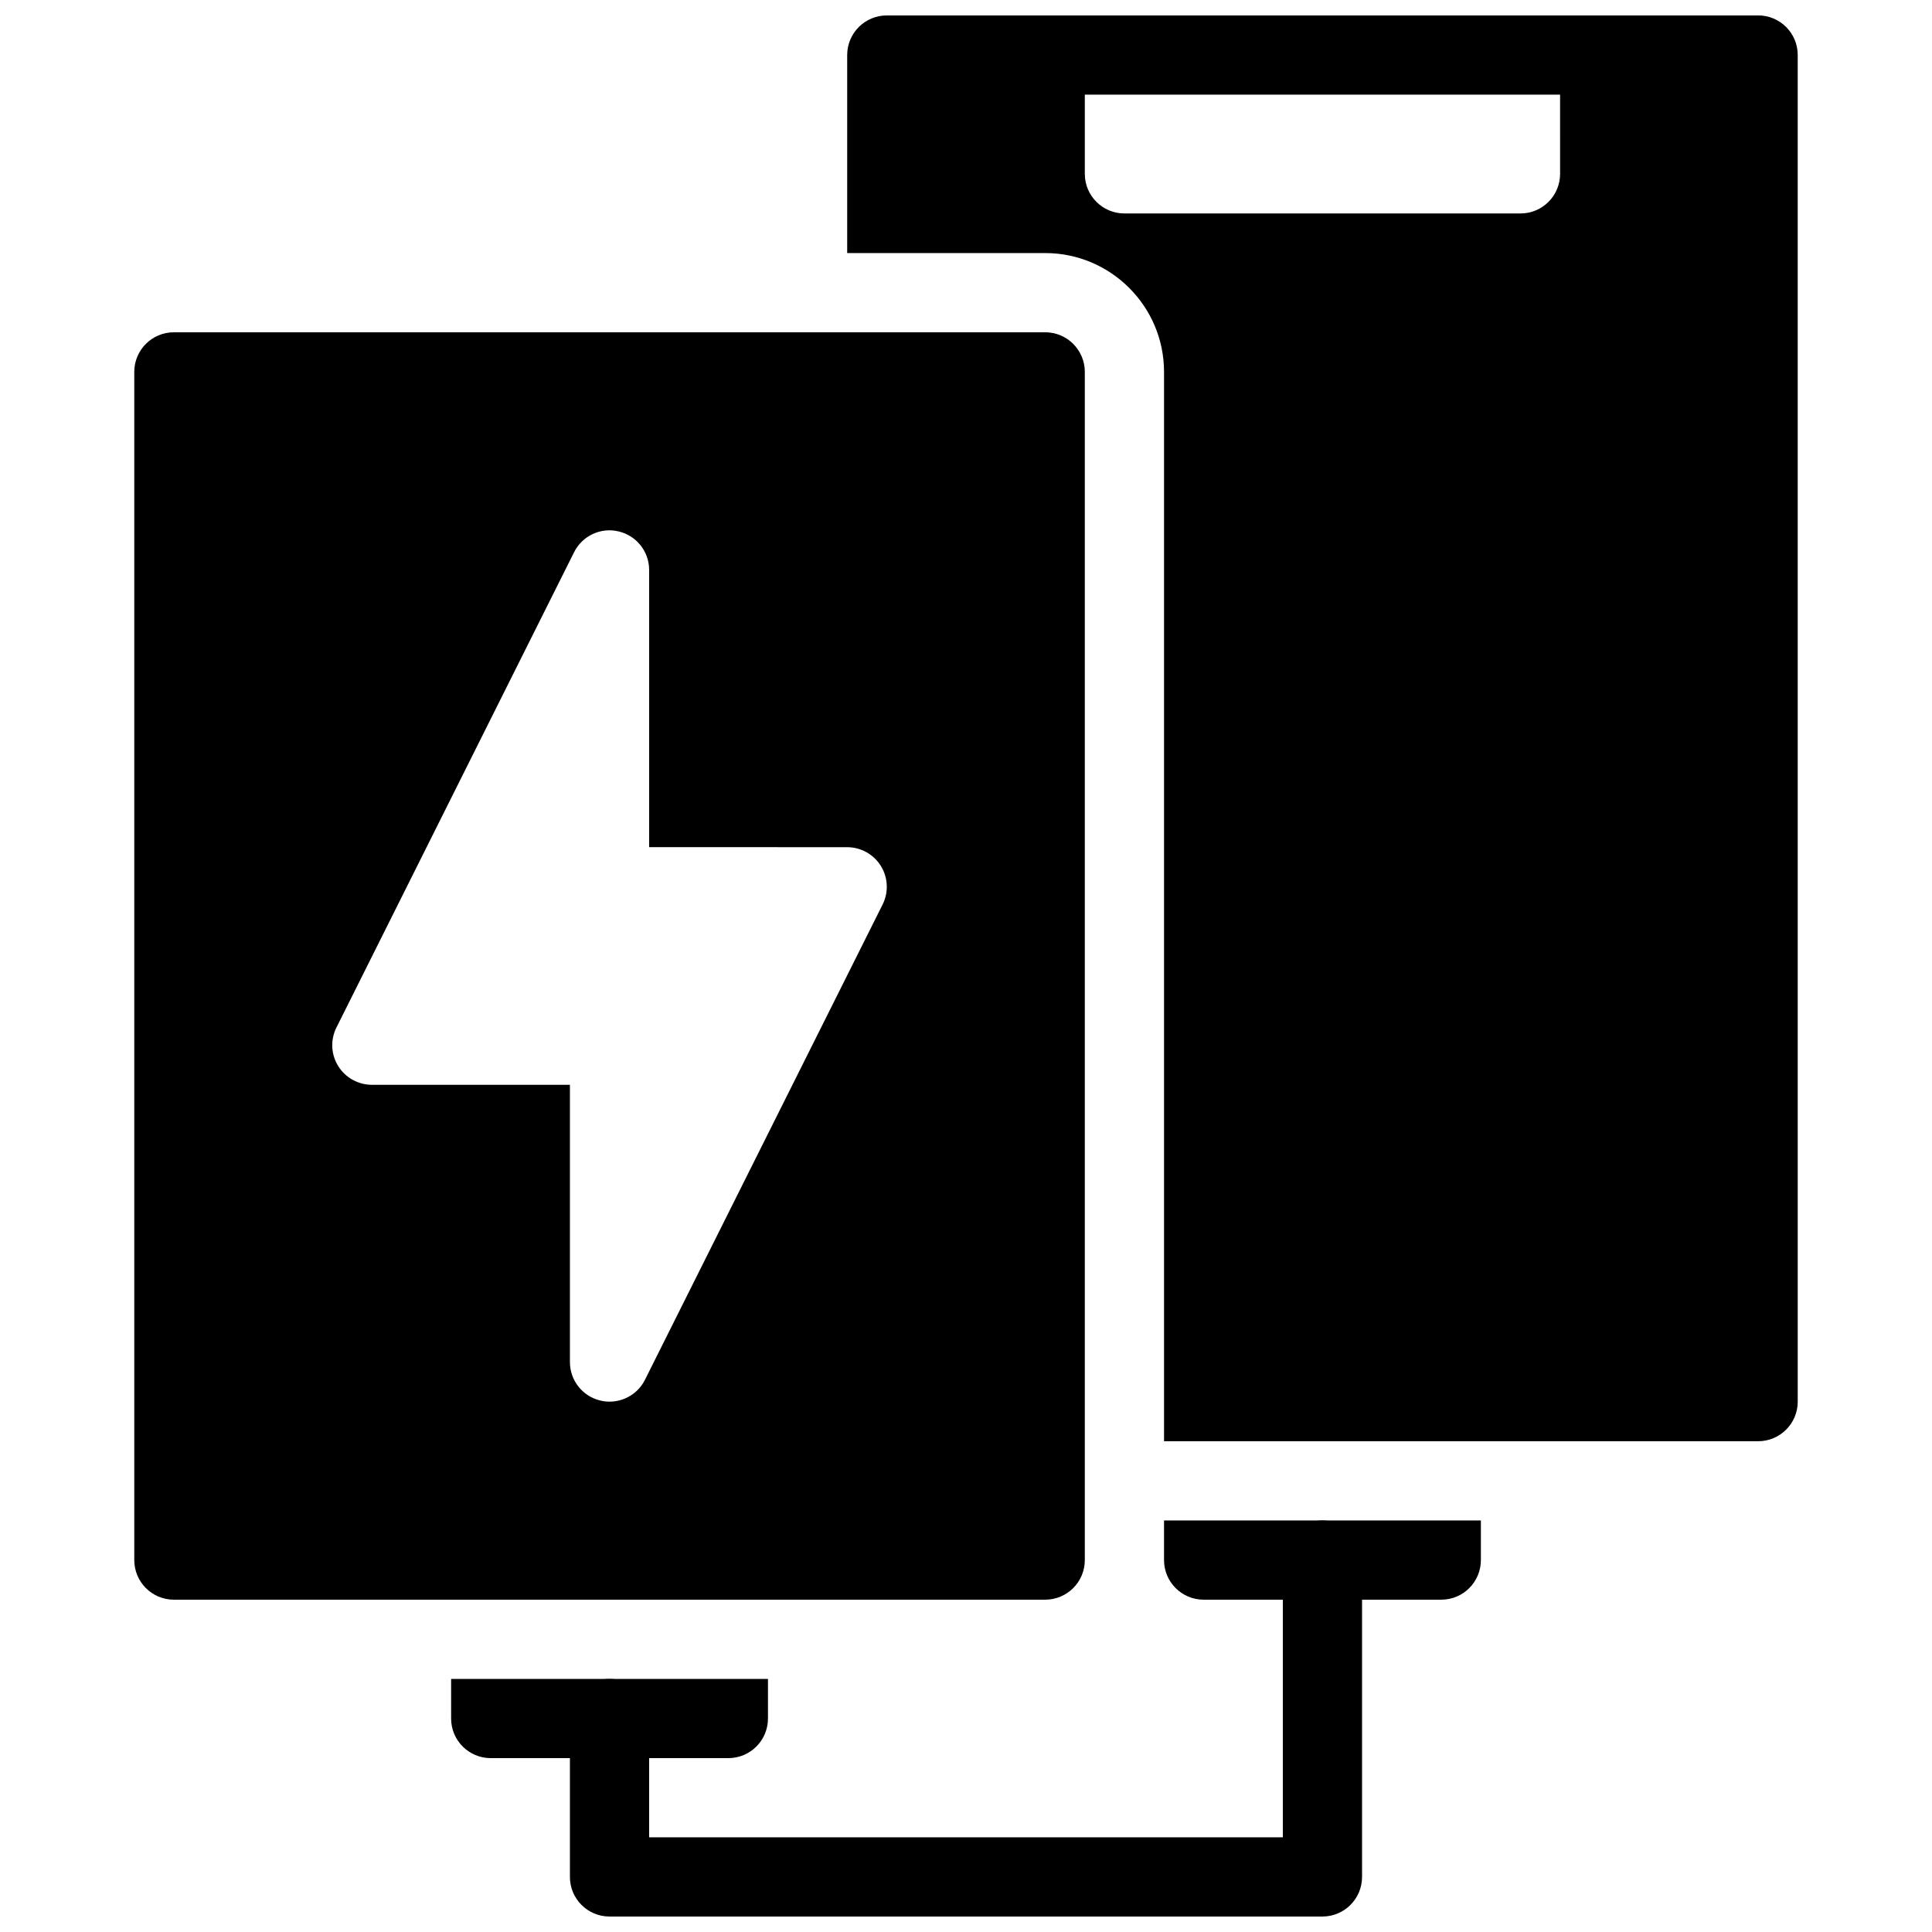
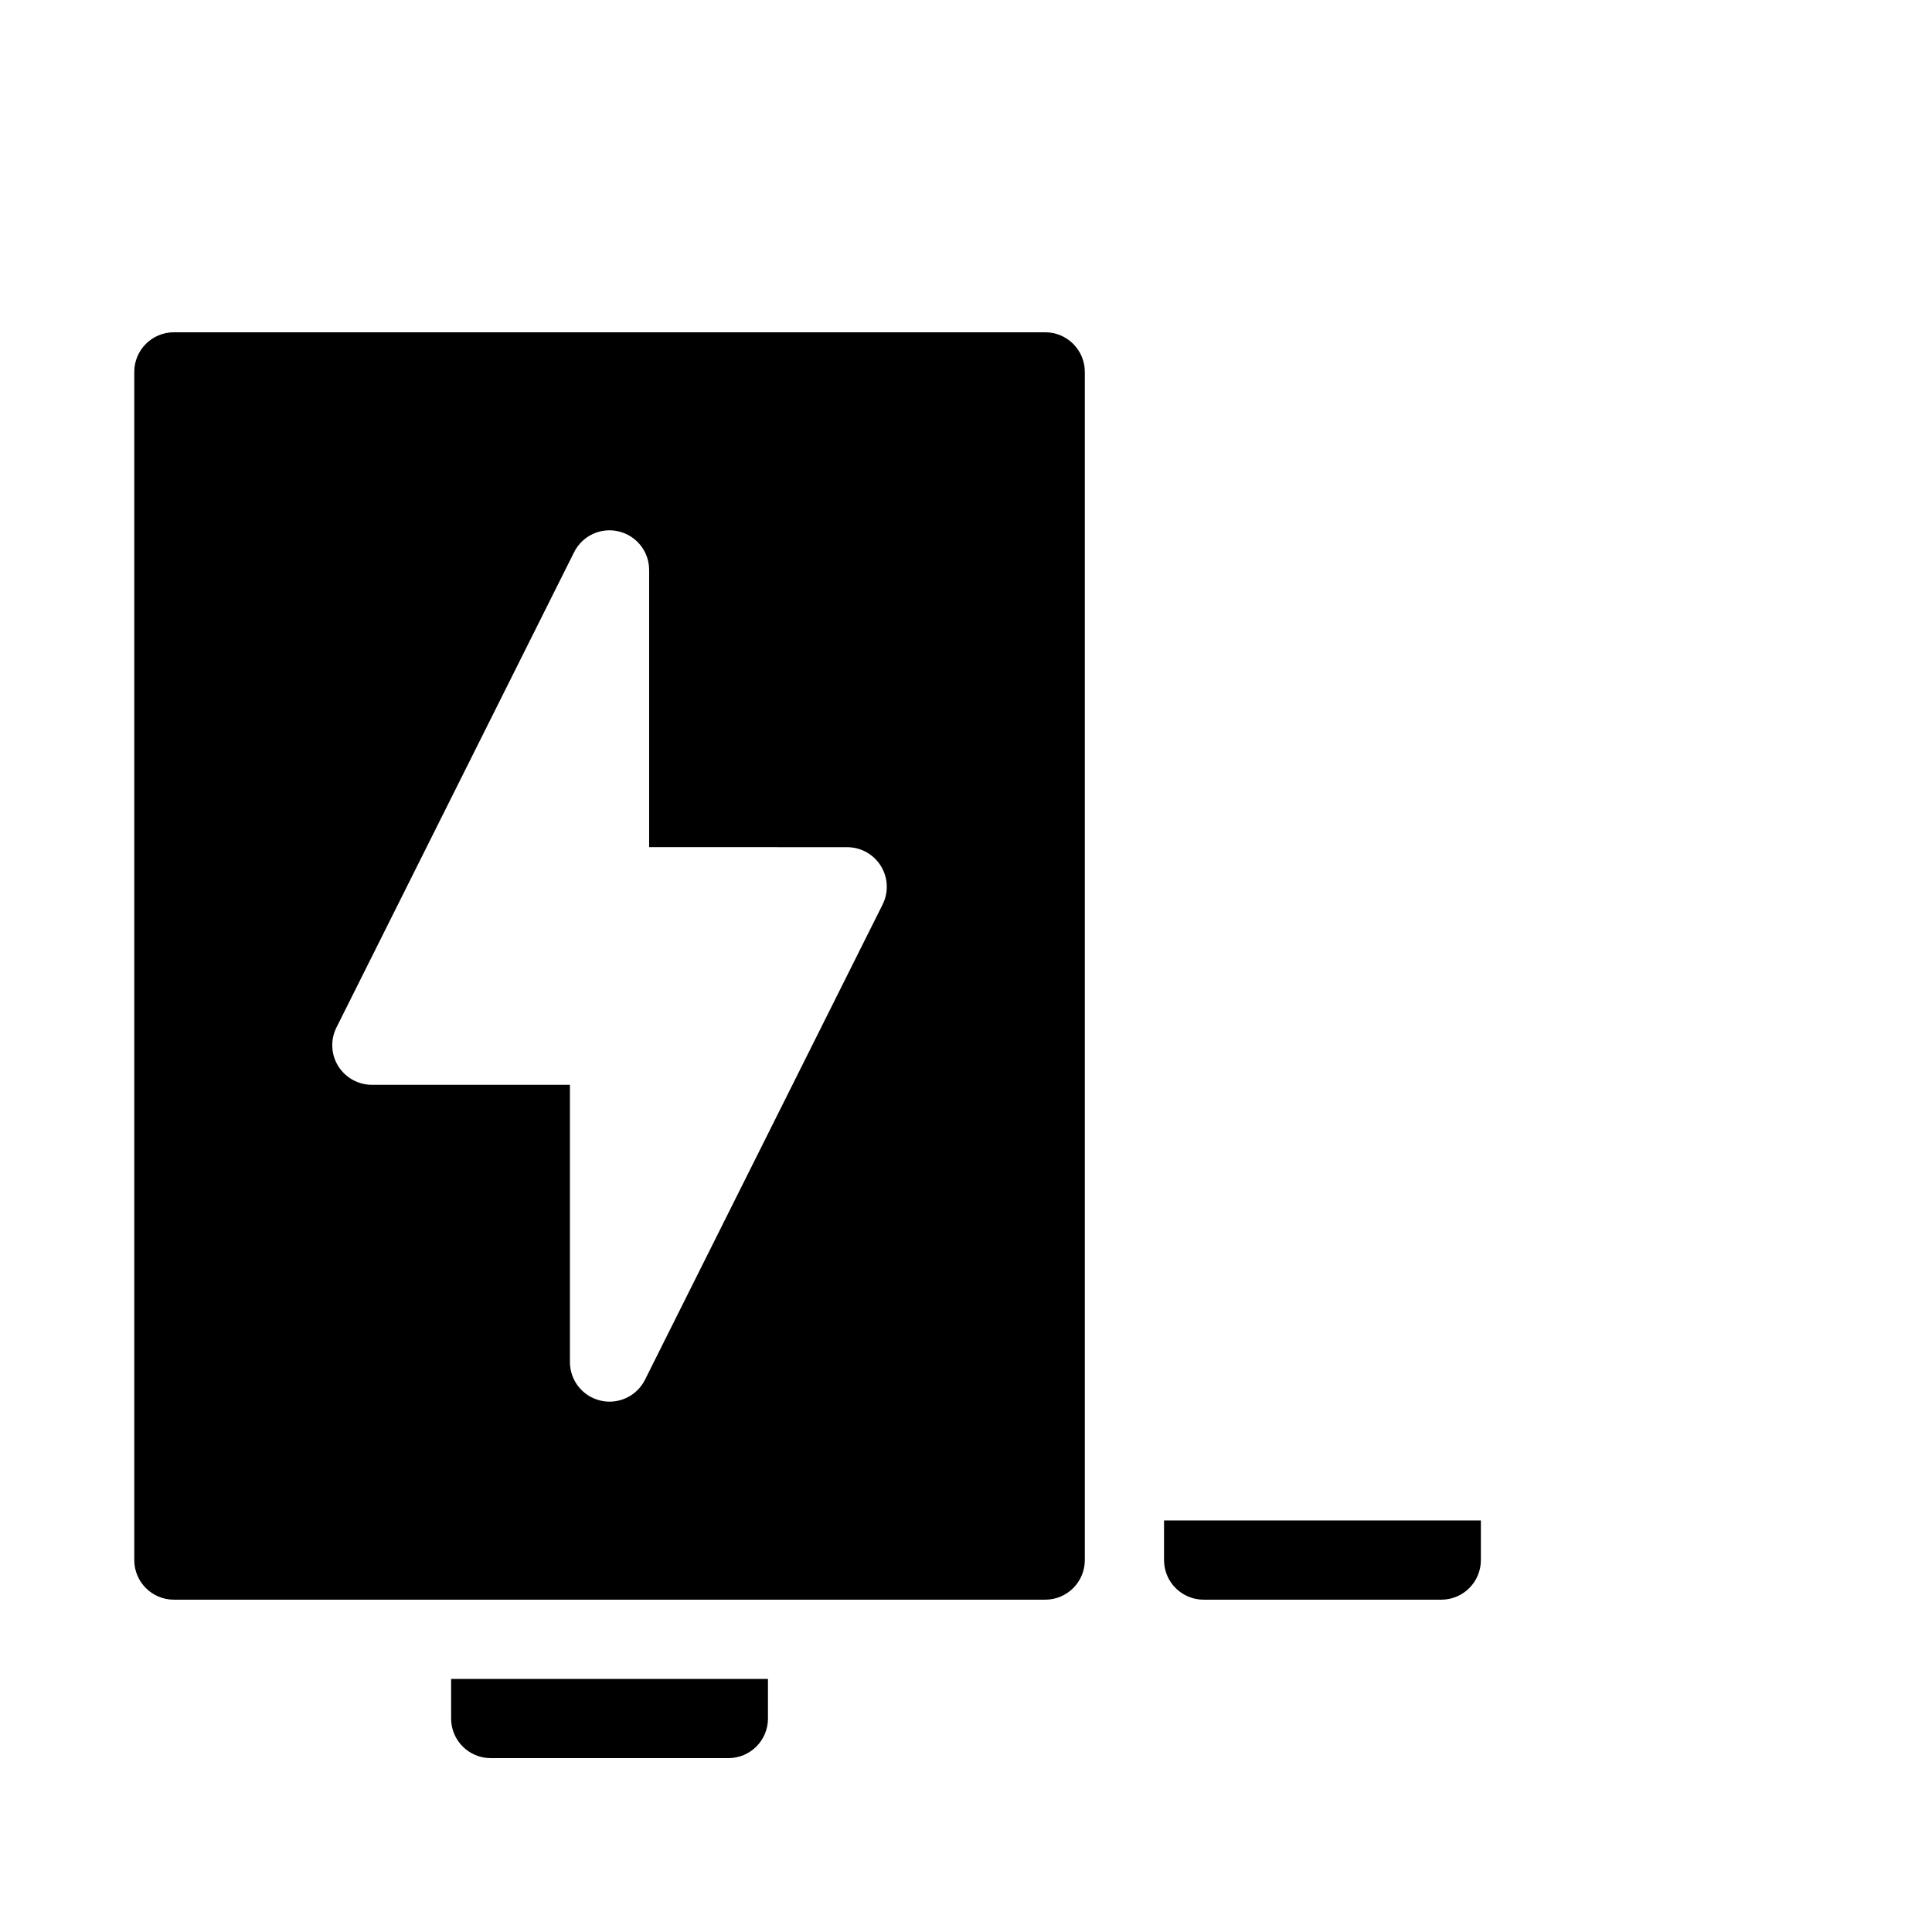
<svg xmlns="http://www.w3.org/2000/svg" width="800px" height="800px" version="1.1" viewBox="144 144 512 512">
  <defs>
    <clipPath id="b">
      <path d="m295 546h210v105.9h-210z" />
    </clipPath>
    <clipPath id="a">
-       <path d="m368 148.09h253v377.91h-253z" />
-     </clipPath>
+       </clipPath>
  </defs>
  <path d="m420.99 232.06h-230.91c-5.805 0-10.496 4.703-10.496 10.496v314.88c0 5.793 4.691 10.496 10.496 10.496h230.91c5.805 0 10.496-4.703 10.496-10.496v-314.88c0-5.793-4.695-10.496-10.496-10.496zm-43.086 151.64-62.977 125.95c-1.809 3.621-5.492 5.801-9.395 5.801-0.797 0-1.605-0.094-2.402-0.285-4.746-1.109-8.094-5.34-8.094-10.211v-73.473l-52.48 0.004c-3.641 0-7.012-1.891-8.934-4.977-1.922-3.098-2.09-6.957-0.461-10.211l62.977-125.95c2.172-4.356 7.074-6.664 11.797-5.519 4.746 1.109 8.094 5.34 8.094 10.211v73.461l52.48 0.012c3.641 0 7.023 1.891 8.934 4.984 1.906 3.086 2.086 6.949 0.461 10.203z" />
  <path d="m263.55 588.93v10.496c0 5.793 4.691 10.496 10.496 10.496h62.977c5.805 0 10.496-4.703 10.496-10.496v-10.496z" />
  <g clip-path="url(#b)">
-     <path d="m494.46 651.9h-188.93c-5.805 0-10.496-4.703-10.496-10.496v-41.984c0-5.793 4.691-10.496 10.496-10.496 5.805 0 10.496 4.703 10.496 10.496v31.488h167.94v-73.473c0-5.793 4.691-10.496 10.496-10.496 5.805 0 10.496 4.703 10.496 10.496v83.969c-0.004 5.793-4.695 10.496-10.5 10.496z" />
-   </g>
+     </g>
  <path d="m452.48 546.94v10.496c0 5.793 4.691 10.496 10.496 10.496h62.977c5.805 0 10.496-4.703 10.496-10.496v-10.496z" />
  <g clip-path="url(#a)">
    <path d="m609.92 148.09h-230.91c-5.805 0-10.496 4.703-10.496 10.496v52.48h52.48c17.359 0 31.488 14.129 31.488 31.488v283.39h157.44c5.805 0 10.496-4.703 10.496-10.496l-0.004-356.87c0-5.793-4.691-10.496-10.496-10.496zm-52.48 41.984c0 5.793-4.691 10.496-10.496 10.496h-104.96c-5.805 0-10.496-4.703-10.496-10.496v-20.992h125.95z" />
  </g>
</svg>